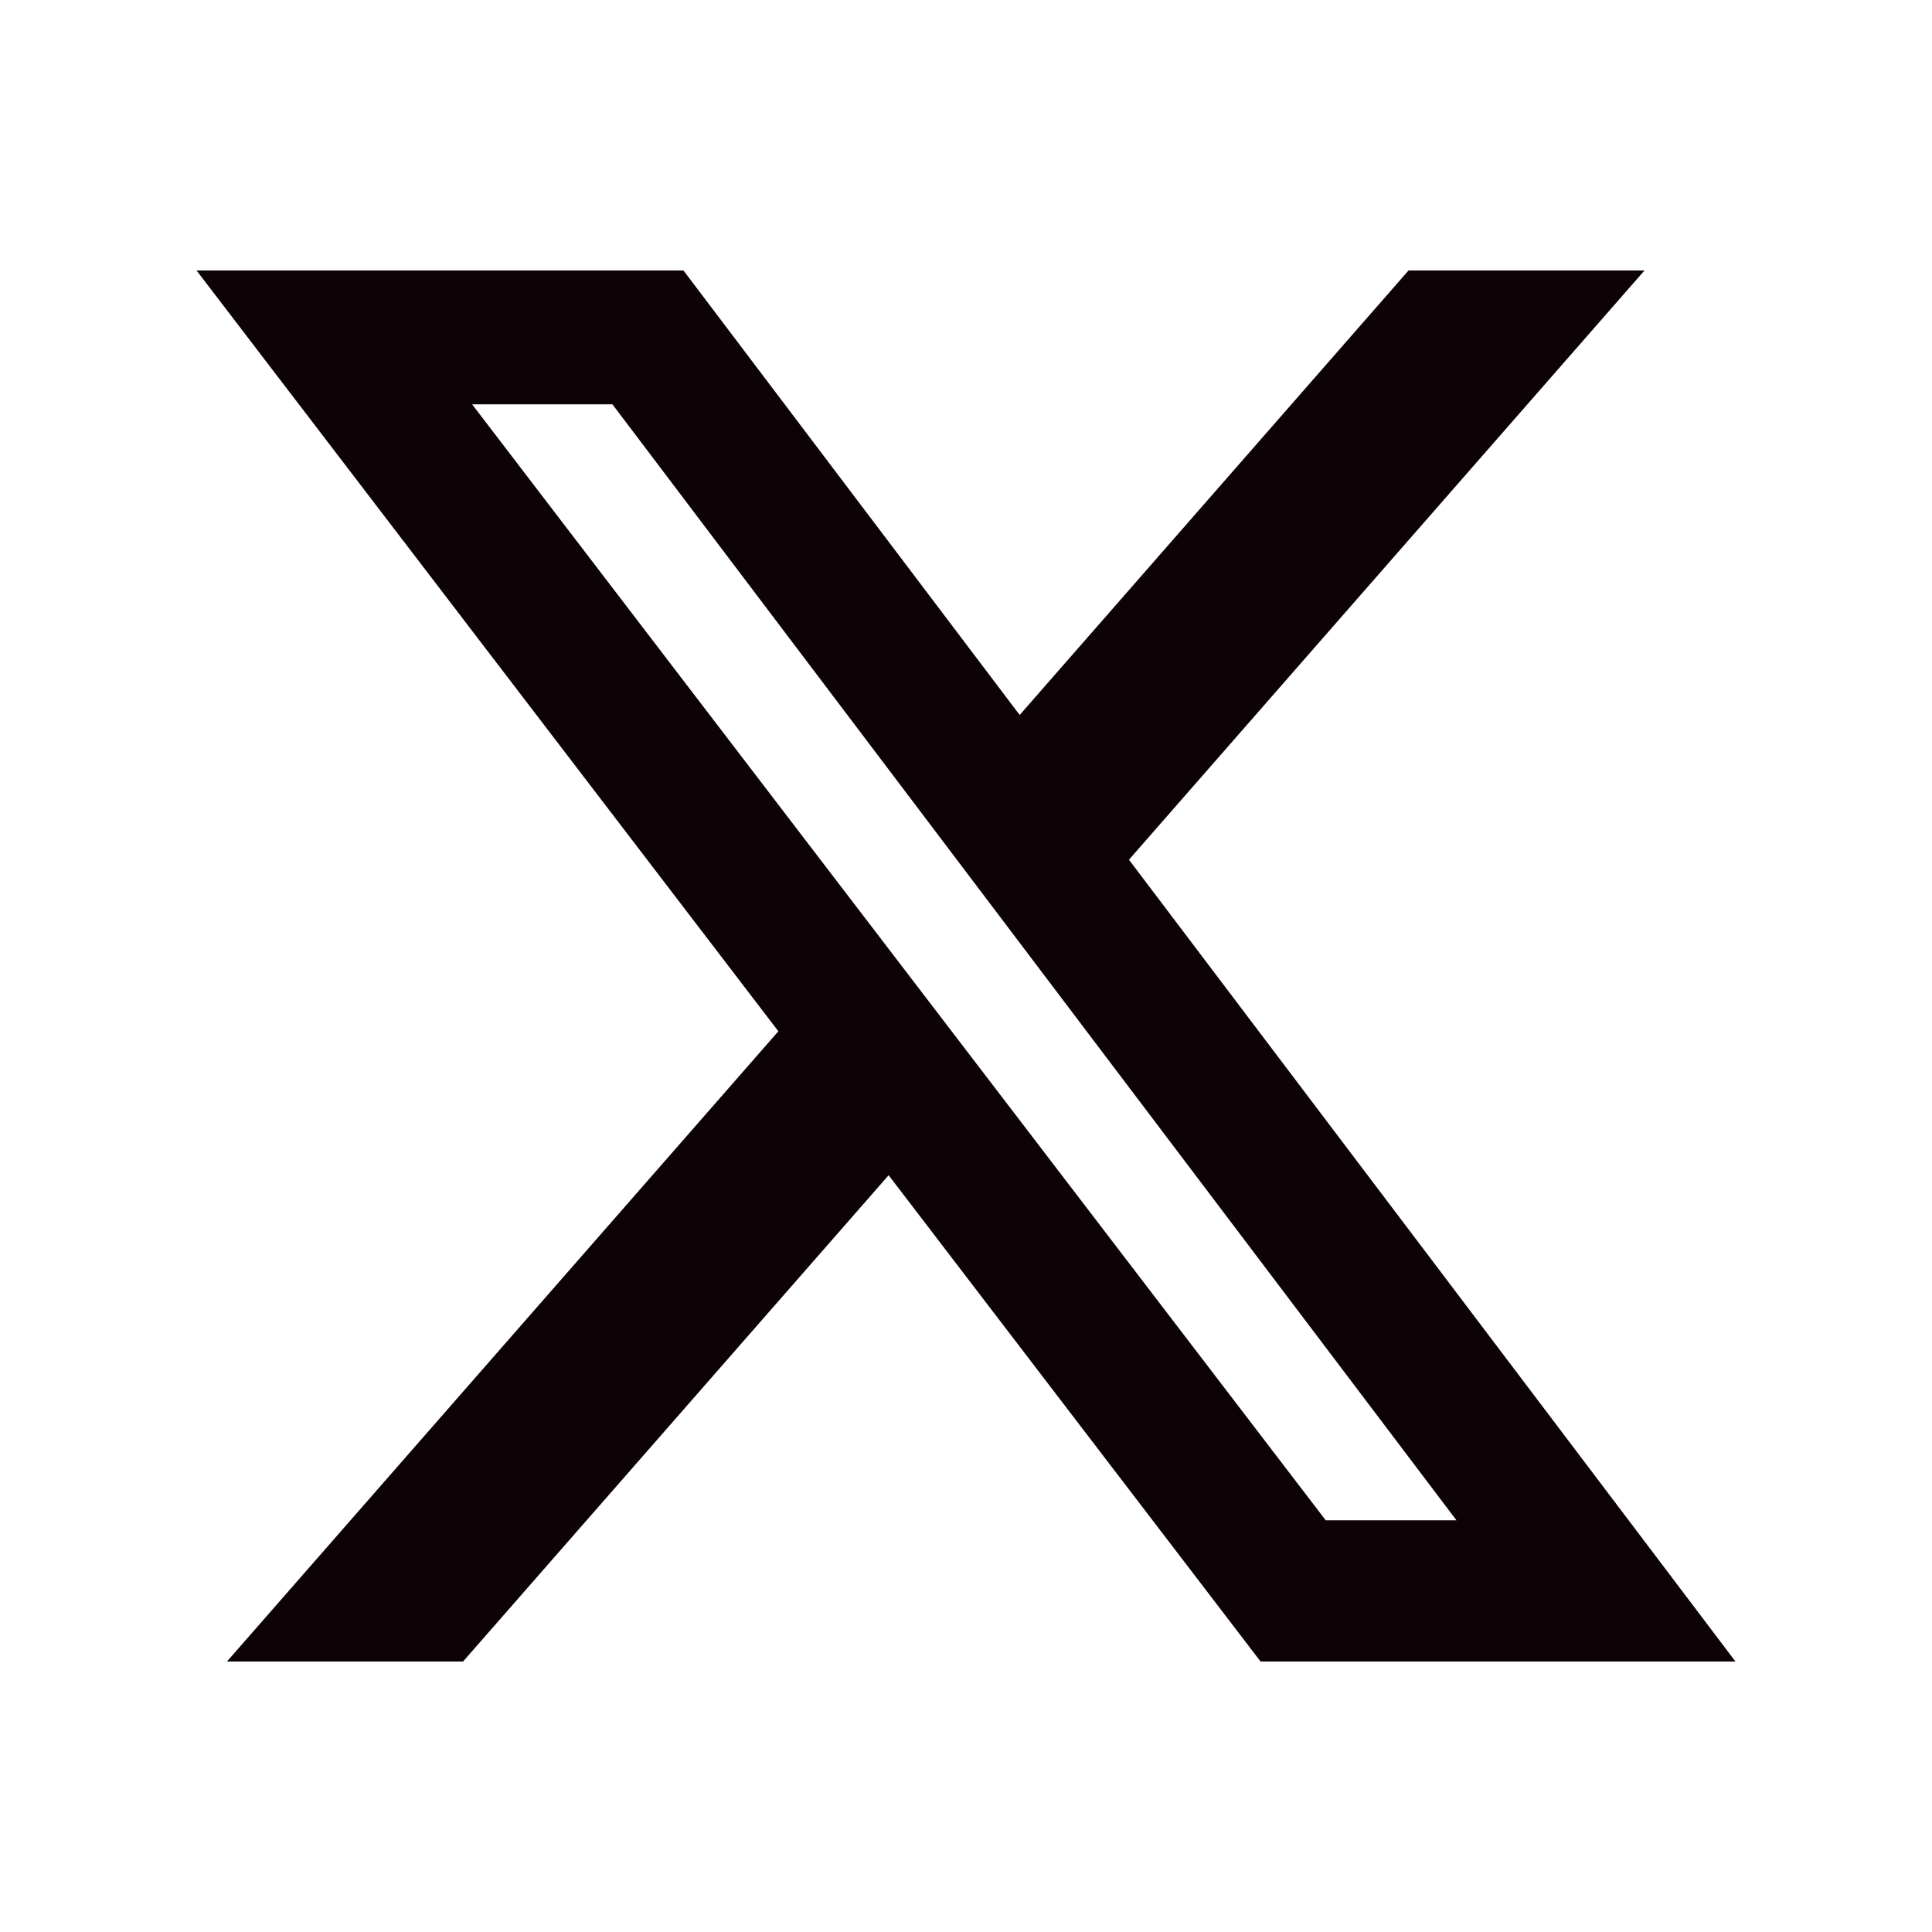
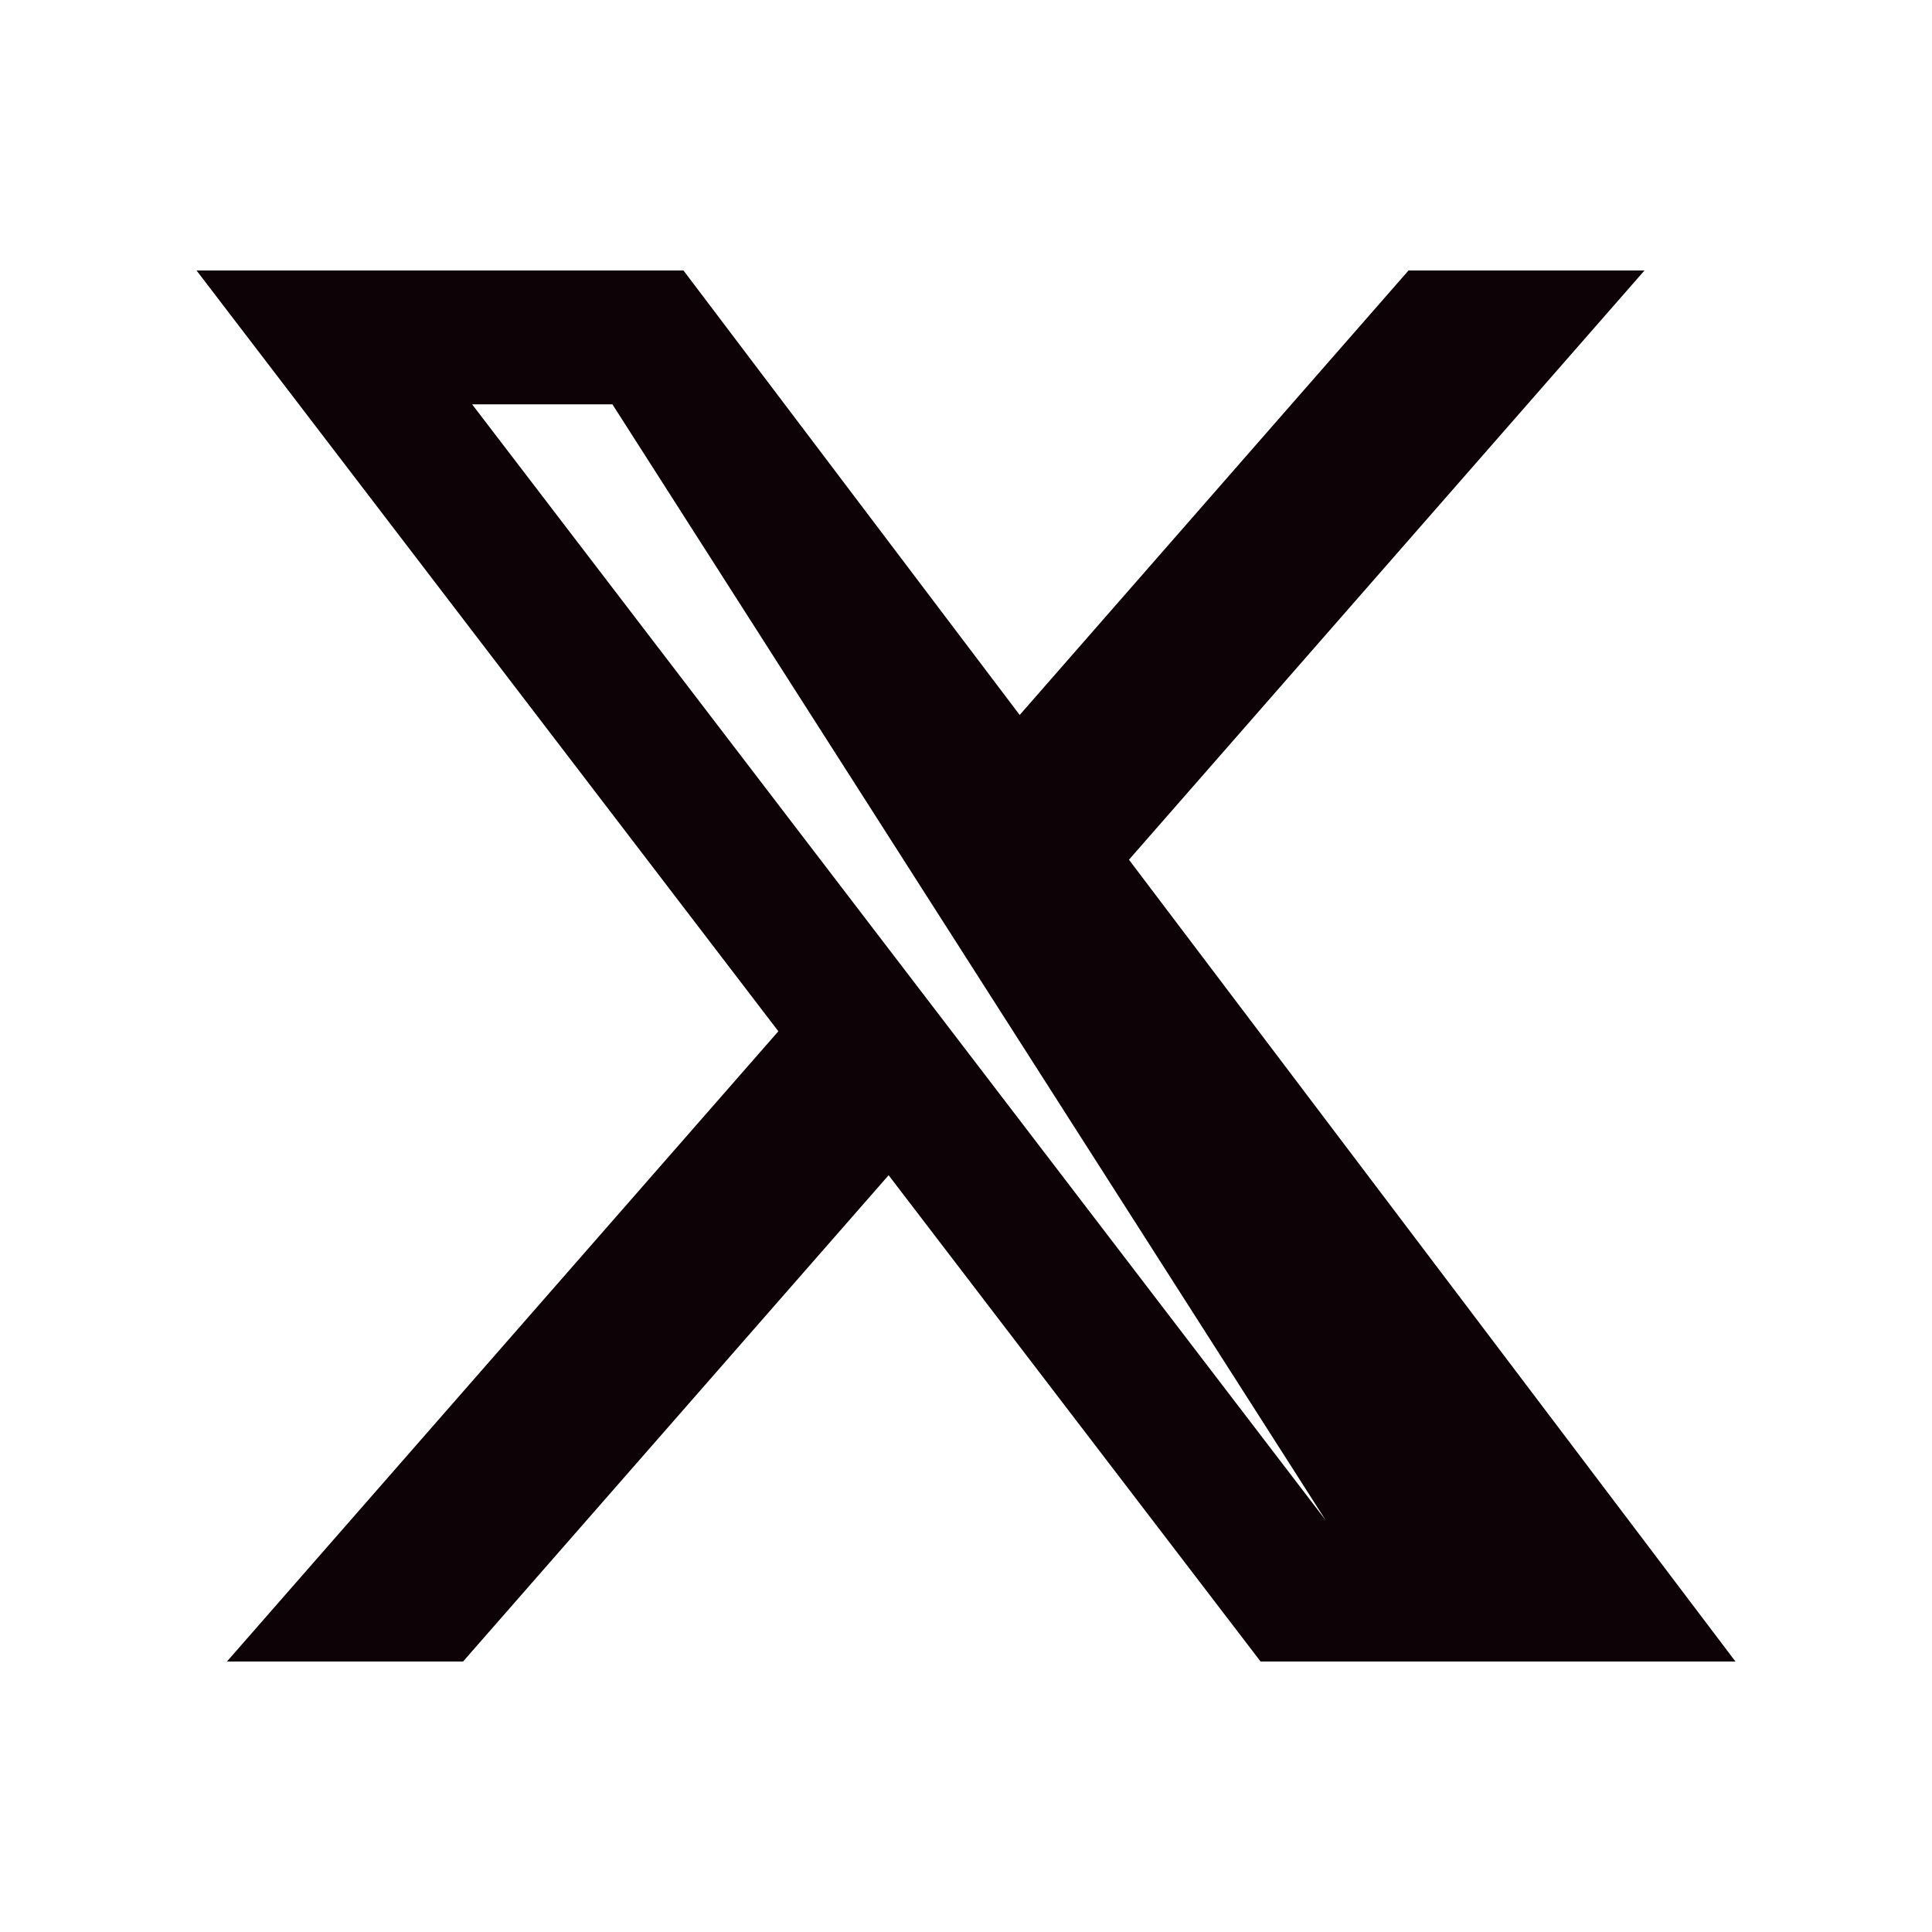
<svg xmlns="http://www.w3.org/2000/svg" width="80" height="80" viewBox="0 0 80 80" fill="none">
-   <path d="M58.324 11.2H68.095L46.748 35.599L71.862 68.8H52.198L36.796 48.664L19.174 68.8H9.397L32.23 42.703L8.138 11.2H28.301L42.223 29.606L58.324 11.2ZM54.895 62.952H60.309L25.359 16.742H19.549L54.895 62.952Z" fill="#0D0205" />
+   <path d="M58.324 11.2H68.095L46.748 35.599L71.862 68.8H52.198L36.796 48.664L19.174 68.8H9.397L32.23 42.703L8.138 11.2H28.301L42.223 29.606L58.324 11.2ZM54.895 62.952L25.359 16.742H19.549L54.895 62.952Z" fill="#0D0205" />
</svg>